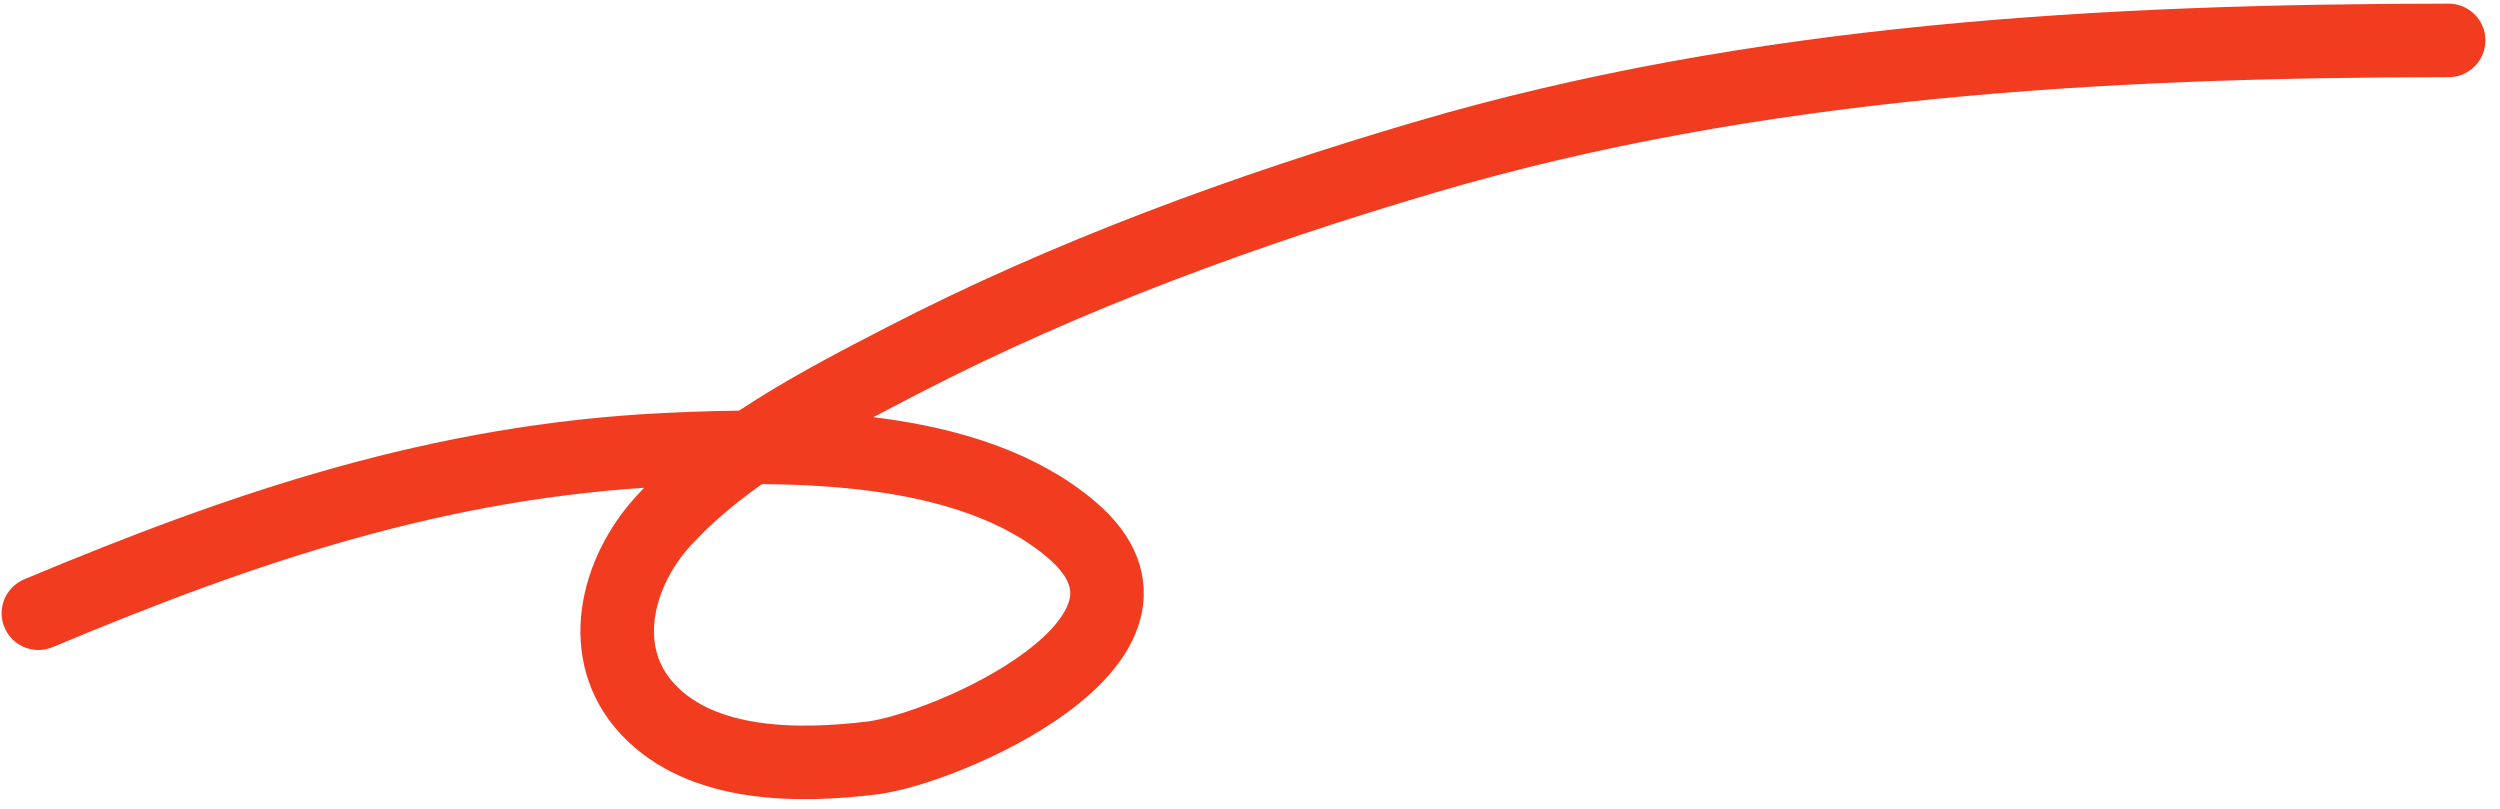
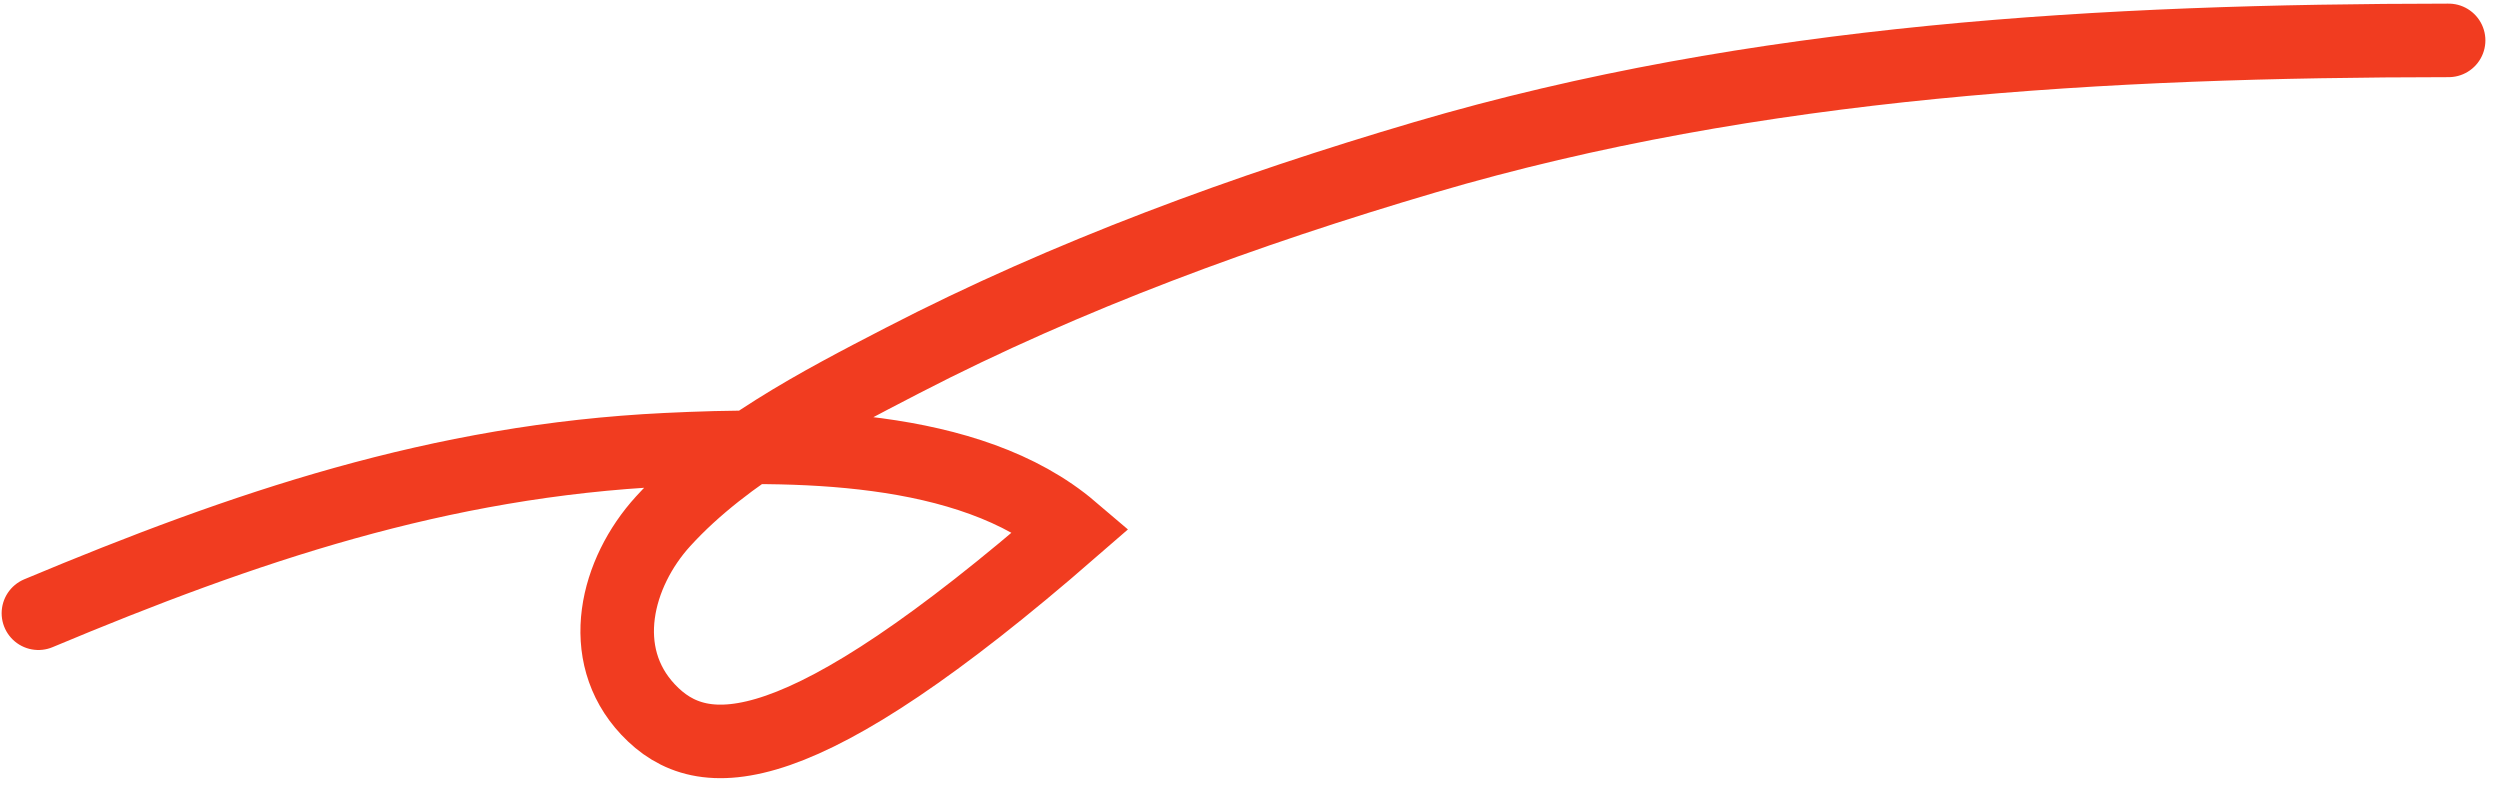
<svg xmlns="http://www.w3.org/2000/svg" width="102" height="33" viewBox="0 0 102 33" fill="none">
-   <path d="M1.567 25.02C9.989 21.493 17.934 18.793 27.173 18.348C32.267 18.104 39.537 18.05 43.72 21.613C48.928 26.05 38.625 30.56 35.567 30.927C32.603 31.284 28.668 31.319 26.441 28.949C24.298 26.669 25.148 23.362 27.055 21.269C29.644 18.427 33.468 16.442 36.821 14.709C43.577 11.216 50.843 8.565 58.13 6.418C71.662 2.432 85.912 1.66 99.904 1.648" stroke="#F13C20" stroke-width="3" stroke-linecap="round" />
+   <path d="M1.567 25.02C9.989 21.493 17.934 18.793 27.173 18.348C32.267 18.104 39.537 18.05 43.72 21.613C32.603 31.284 28.668 31.319 26.441 28.949C24.298 26.669 25.148 23.362 27.055 21.269C29.644 18.427 33.468 16.442 36.821 14.709C43.577 11.216 50.843 8.565 58.13 6.418C71.662 2.432 85.912 1.66 99.904 1.648" stroke="#F13C20" stroke-width="3" stroke-linecap="round" />
</svg>